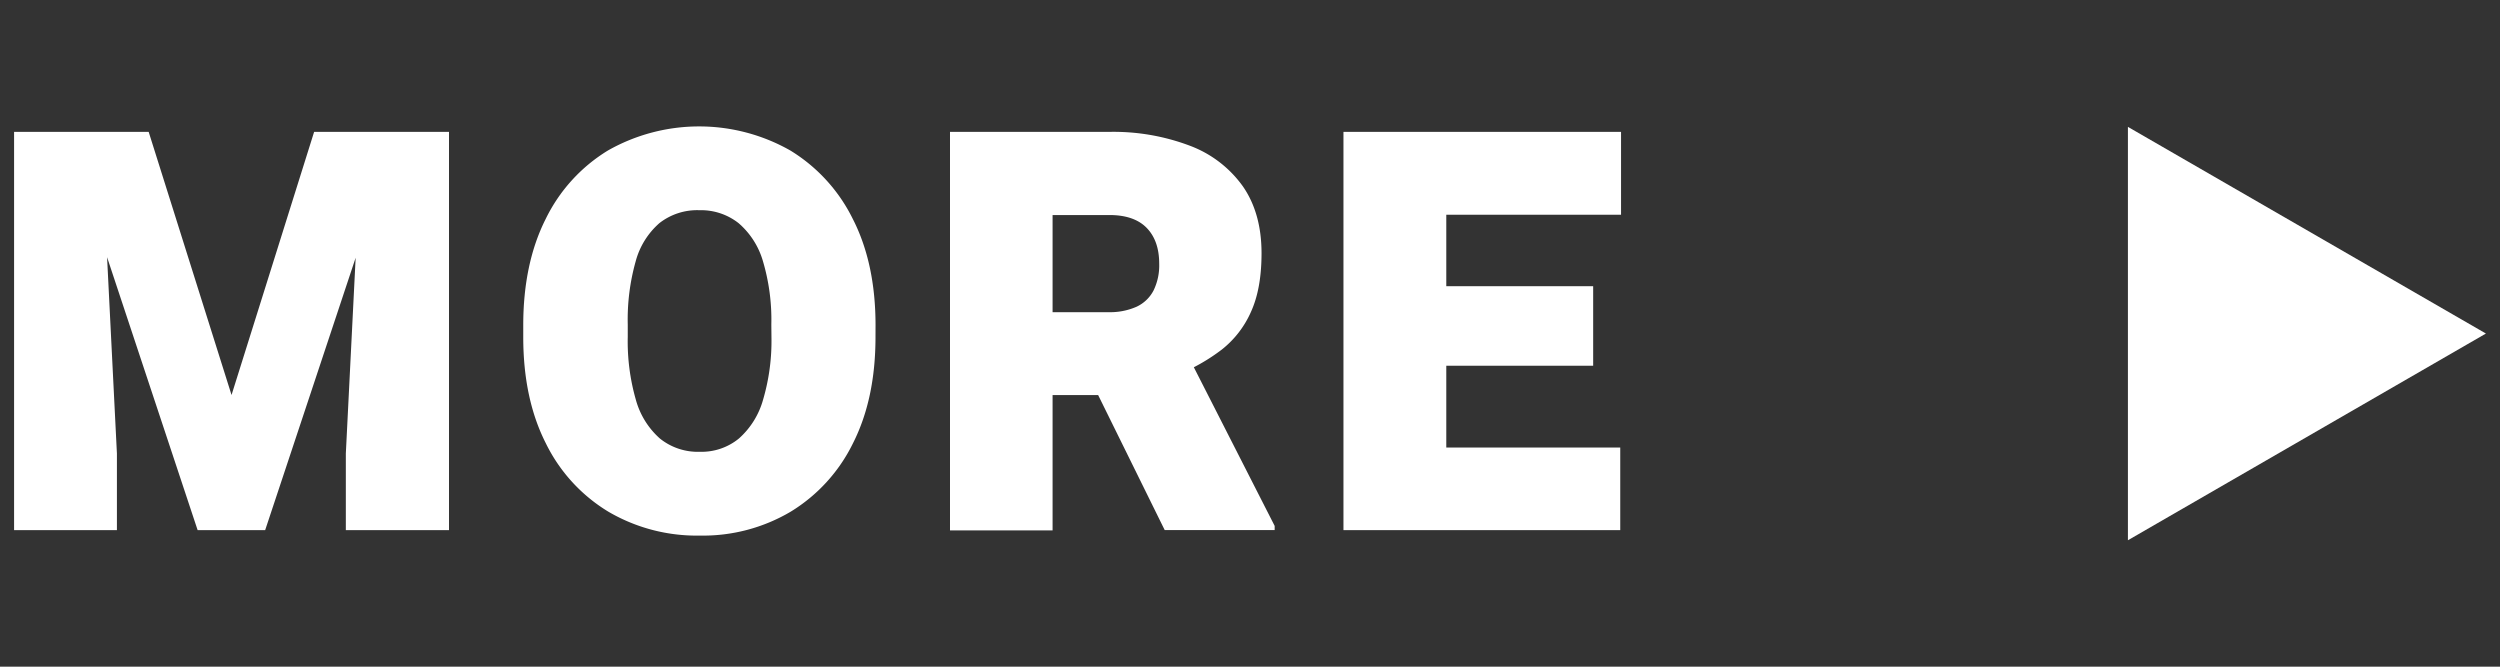
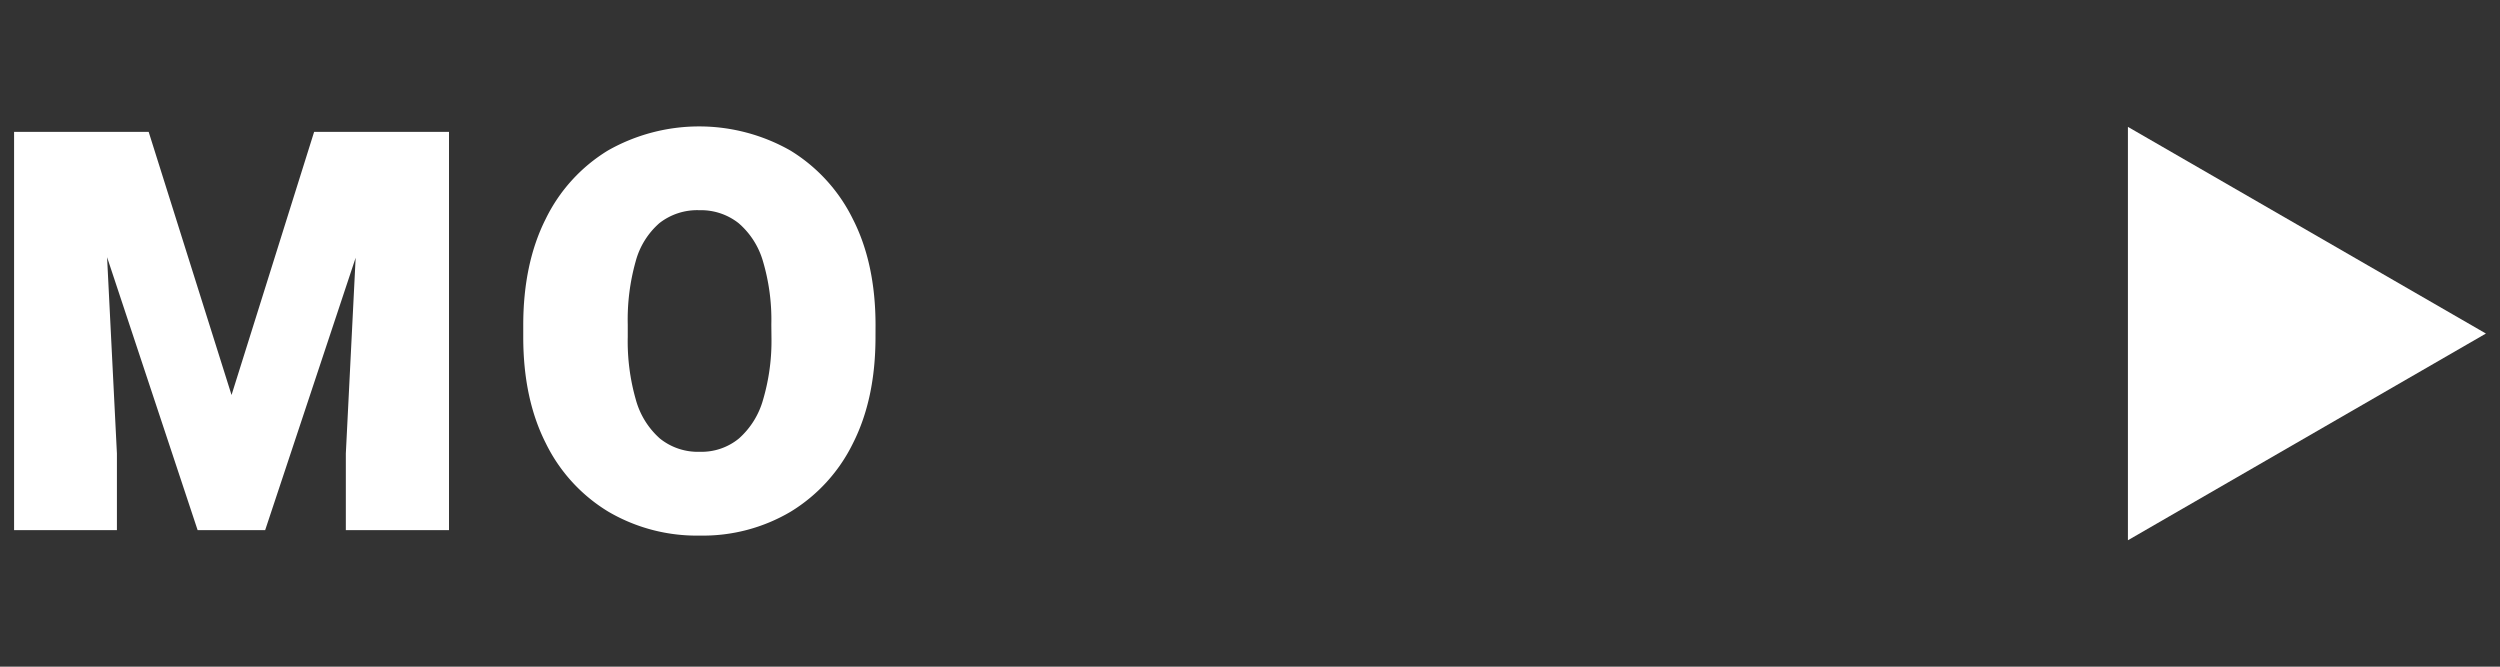
<svg xmlns="http://www.w3.org/2000/svg" id="圖層_1" data-name="圖層 1" viewBox="0 0 600 160">
  <rect x="0" y="0" width="600" height="160" fill="#333333" stroke="none" />
  <defs>
    <style>.cls-1{fill:#fff;}</style>
  </defs>
  <title>工作區域 1</title>
  <path class="cls-1" d="M24.19,31.65l3.87,77.2v18.38H3.38V31.65Zm11.49,0L55.57,94.8,75.39,31.65h20L63.64,127.23H47.43L15.72,31.65Zm72.08,0v95.58H83V108.85l3.87-77.2Z" />
  <path class="cls-1" d="M210.12,80.89q0,14.83-5.41,25.5a39.62,39.62,0,0,1-14.94,16.41A41.32,41.32,0,0,1,168,128.54a41.93,41.93,0,0,1-22-5.74,39.42,39.42,0,0,1-15-16.41q-5.42-10.67-5.42-25.5V78.07q0-14.83,5.38-25.51a39.49,39.49,0,0,1,14.94-16.44,44.34,44.34,0,0,1,43.78,0,39.89,39.89,0,0,1,15,16.44q5.45,10.67,5.45,25.51Zm-25-3a49.37,49.37,0,0,0-2-15.16,19,19,0,0,0-5.88-9.19,14.57,14.57,0,0,0-9.38-3.09,14.72,14.72,0,0,0-9.59,3.09,18.55,18.55,0,0,0-5.71,9.19,51.58,51.58,0,0,0-1.9,15.16v3a50.69,50.69,0,0,0,1.93,15,19.25,19.25,0,0,0,5.78,9.35,14.54,14.54,0,0,0,9.62,3.19,14.14,14.14,0,0,0,9.35-3.19,19.43,19.43,0,0,0,5.81-9.35,49.94,49.94,0,0,0,2-15Z" />
-   <path class="cls-1" d="M266.21,31.65A51.74,51.74,0,0,1,285.64,35a27.47,27.47,0,0,1,12.67,9.75q4.45,6.44,4.46,16,0,8.53-2.53,14.08a23.68,23.68,0,0,1-7,9.06,45.08,45.08,0,0,1-10.54,6l-8.07,4.92H243.43l-.13-19.89H266a15.69,15.69,0,0,0,6.79-1.31,8.77,8.77,0,0,0,4.07-3.91,13.74,13.74,0,0,0,1.35-6.4c0-3.68-1-6.54-3-8.6s-5-3.09-8.93-3.09H252.62v75.69H228V31.65Zm-7.42,53.5L284.92,85l21,41.22v1H279.53Z" />
-   <path class="cls-1" d="M347.11,127.23H322.43V31.65h24.68Zm41.94-75.69H338.38V31.65h50.67Zm-6.69,36.24h-44V68.68h44Zm6.5,39.45H338.38V107.41h50.48Z" />
  <polygon class="cls-1" points="510.7 30.45 510.7 129.66 596.62 80.05 510.7 30.45" />
</svg>